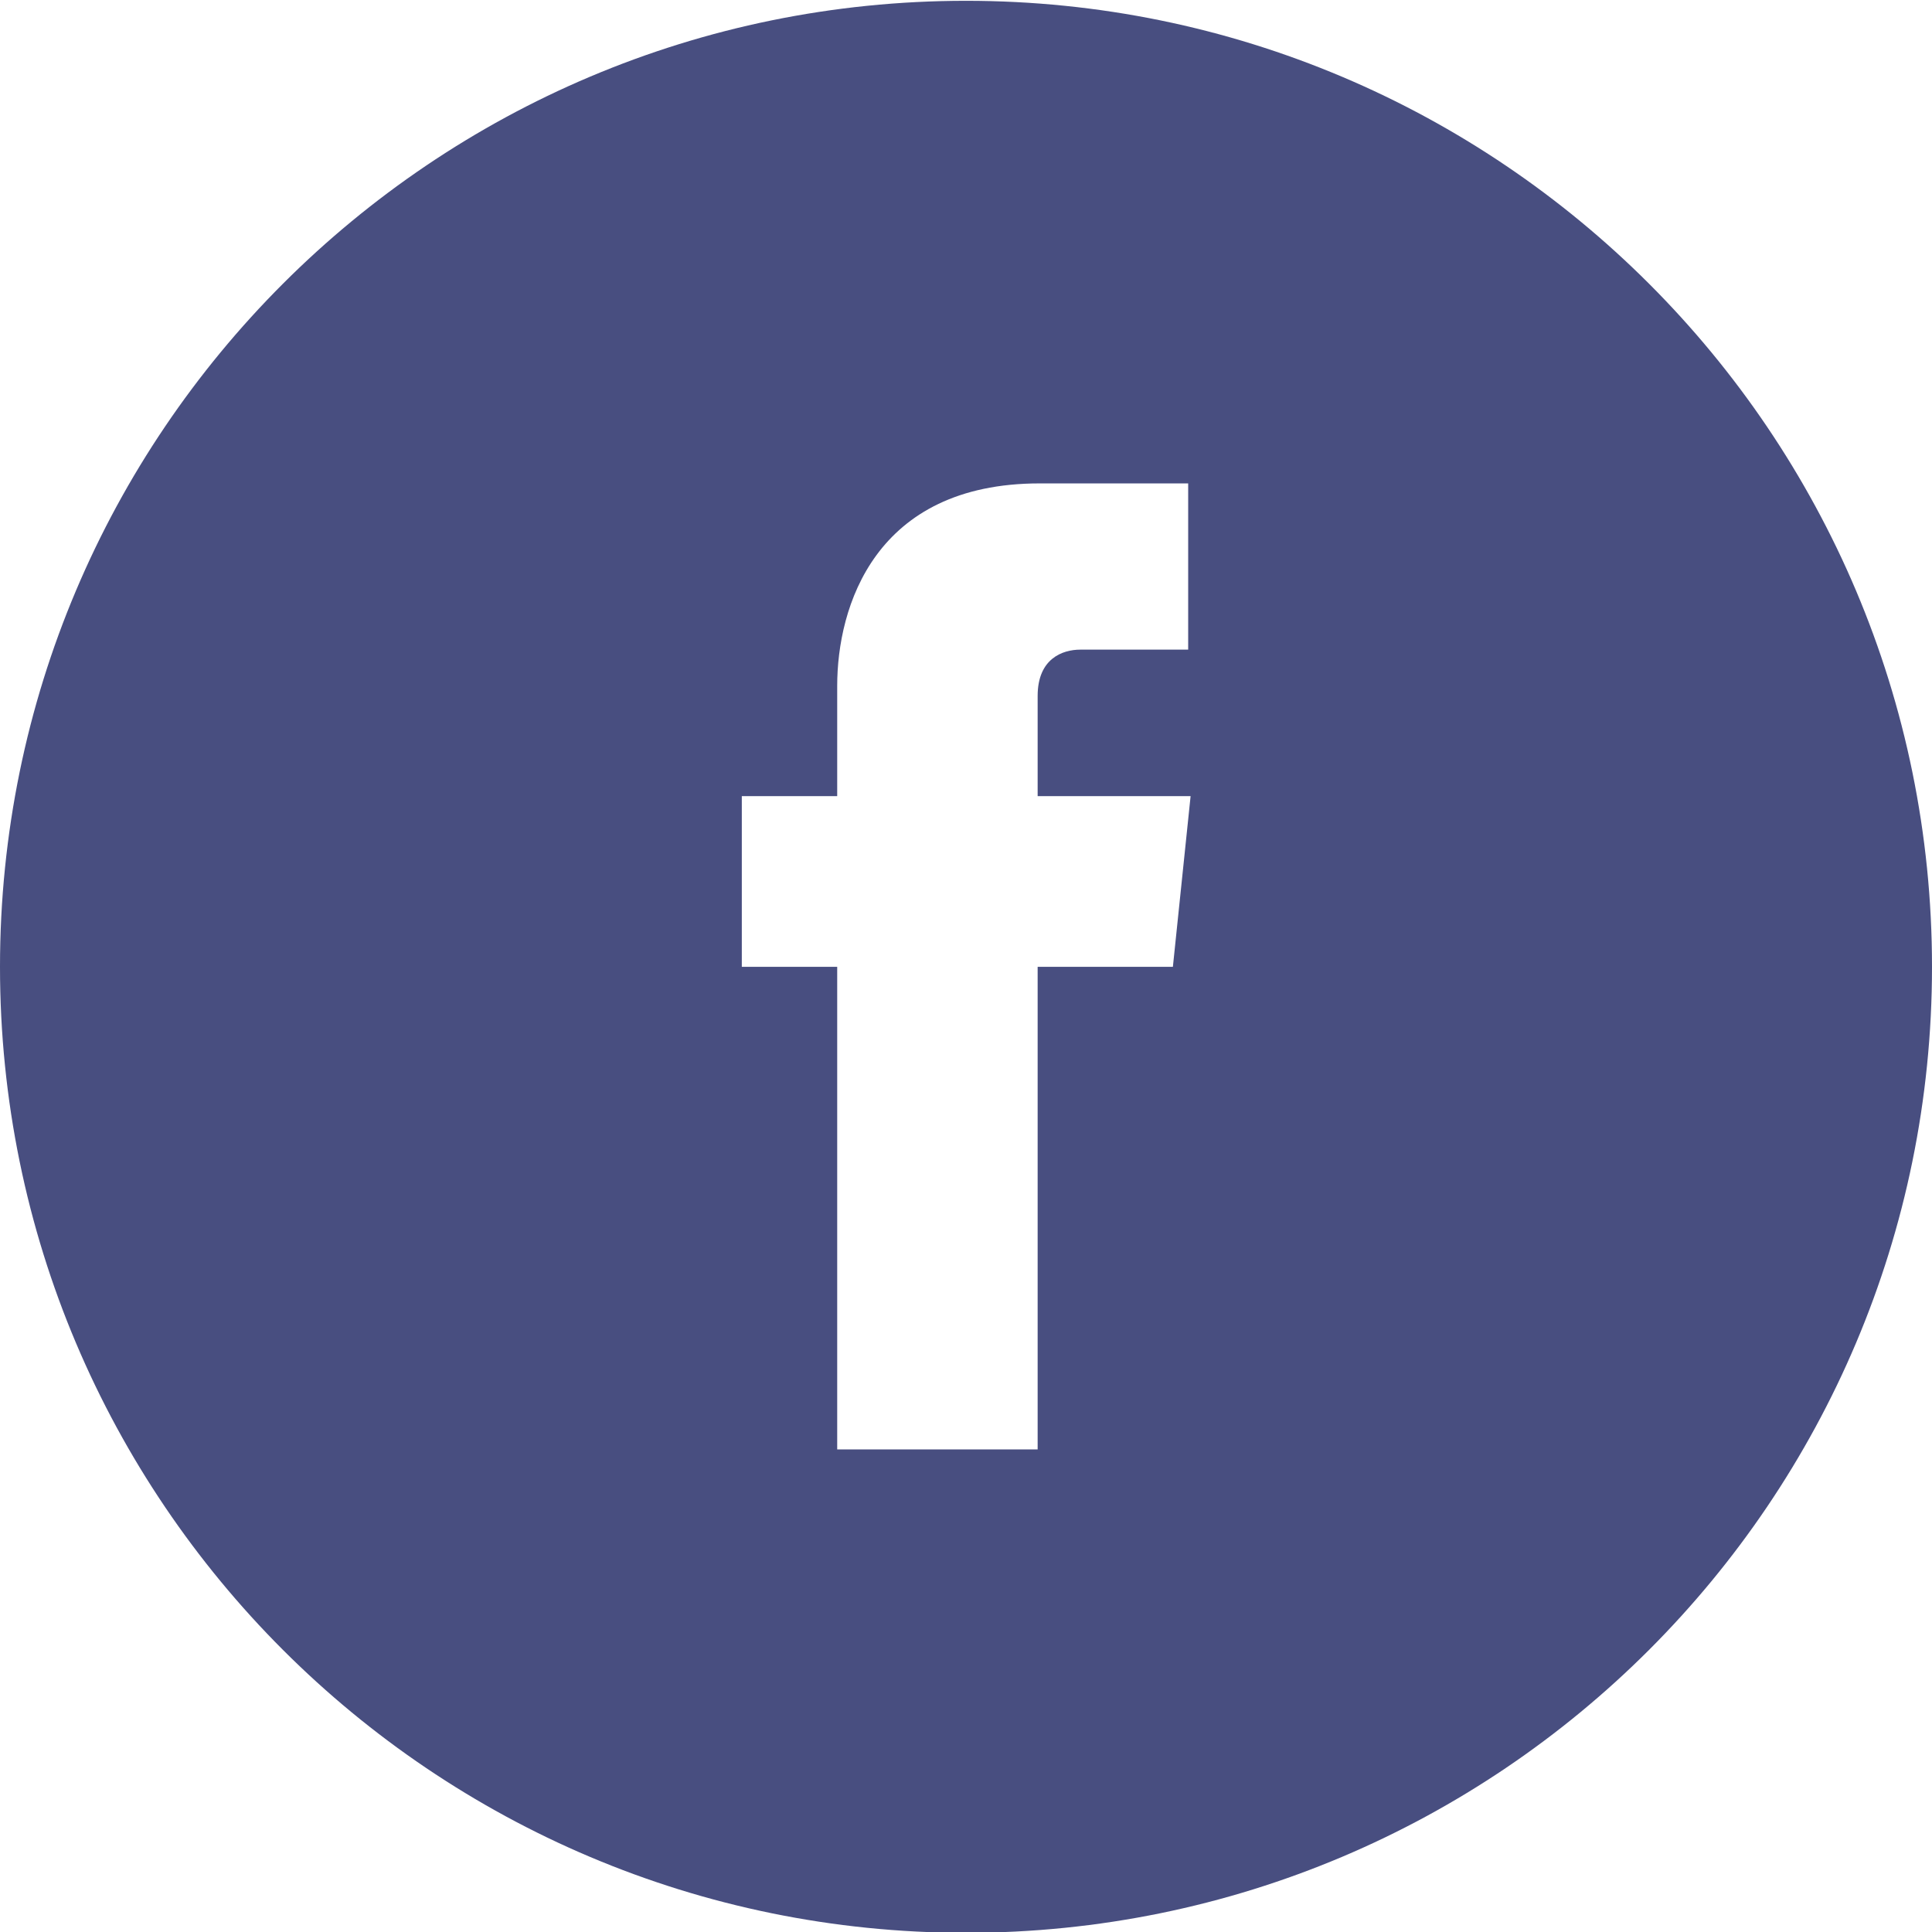
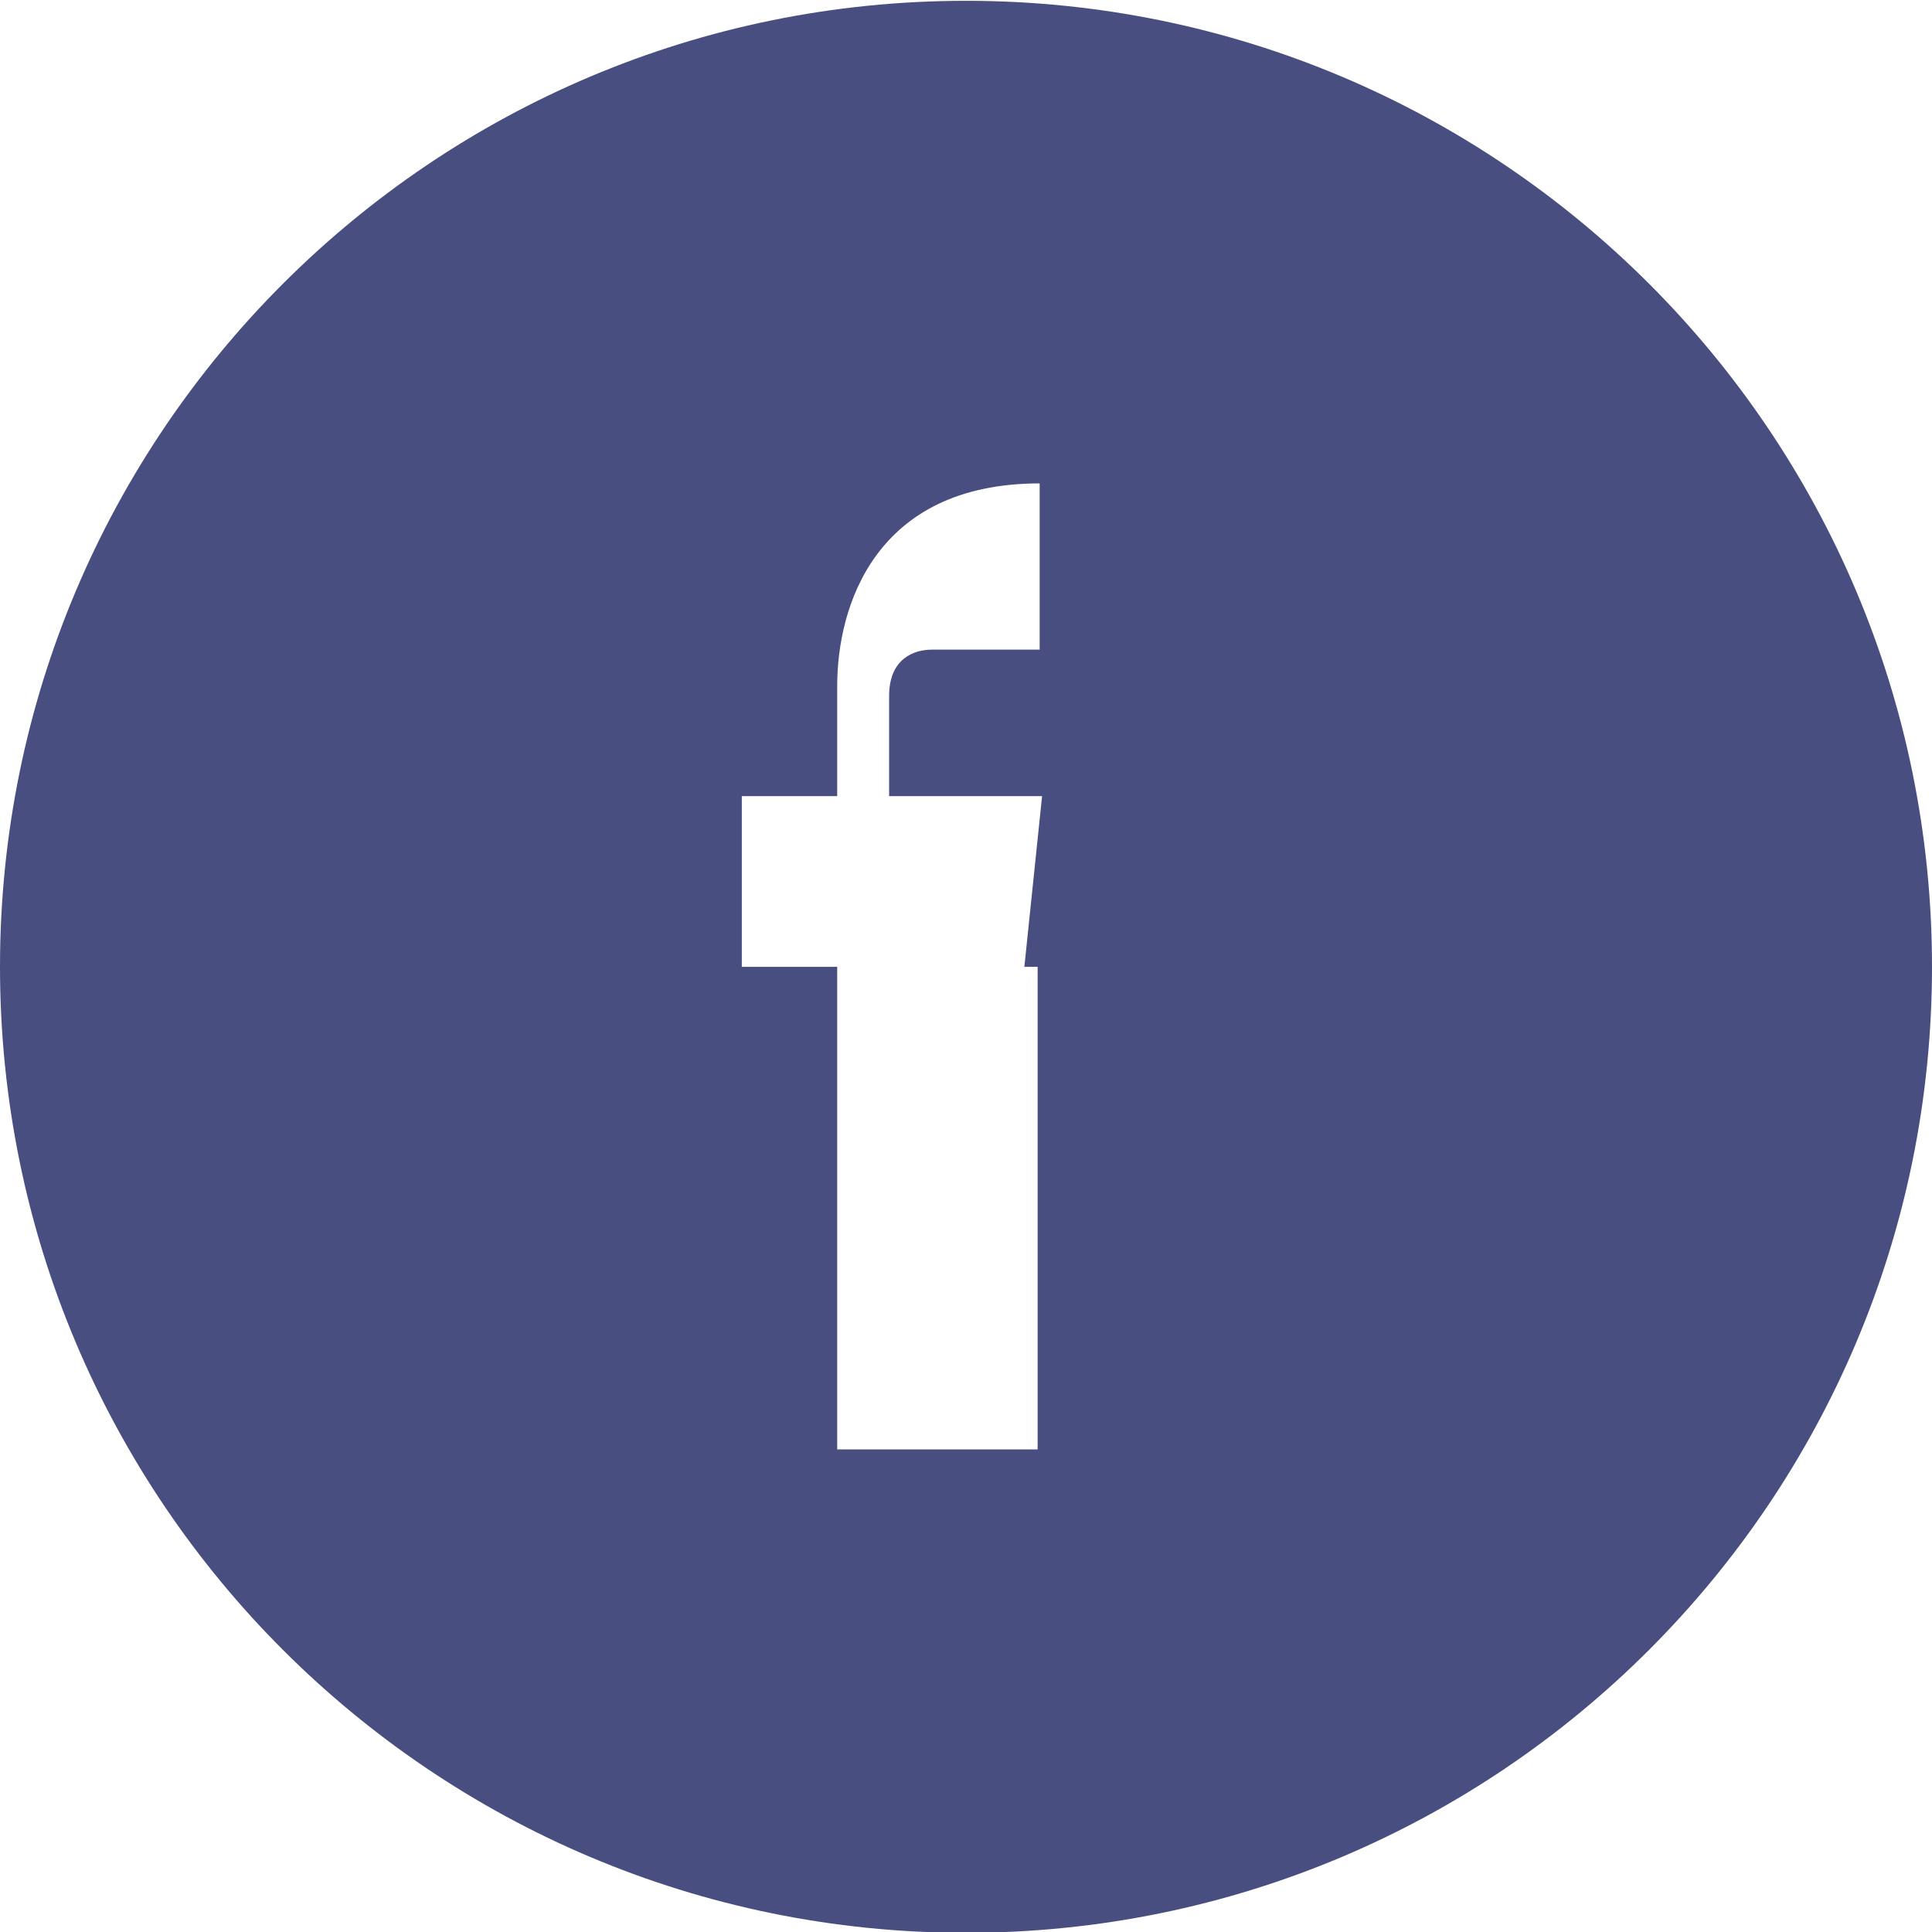
<svg xmlns="http://www.w3.org/2000/svg" id="Layer_1" data-name="Layer 1" viewBox="0 0 48 48">
  <defs>
    <style>
      .cls-1 {
        fill: #484e80;
        stroke-width: 0px;
      }
    </style>
  </defs>
-   <path class="cls-1" d="M29.14,24.02h-3.36v11.99h-4.98v-11.99h-2.37v-4.24h2.37v-2.74c0-1.96.93-5.03,5.03-5.03h3.69v4.13h-2.68c-.44,0-1.06.22-1.06,1.15v2.49h3.8l-.44,4.24ZM24,.02C10.75.02,0,10.76,0,24.02s10.75,24,24,24,24-10.74,24-24S37.25.02,24,.02" />
+   <path class="cls-1" d="M29.14,24.02h-3.36v11.99h-4.98v-11.99h-2.37v-4.24h2.37v-2.74c0-1.96.93-5.03,5.03-5.03v4.13h-2.68c-.44,0-1.06.22-1.06,1.15v2.49h3.8l-.44,4.24ZM24,.02C10.75.02,0,10.76,0,24.02s10.75,24,24,24,24-10.74,24-24S37.25.02,24,.02" />
</svg>